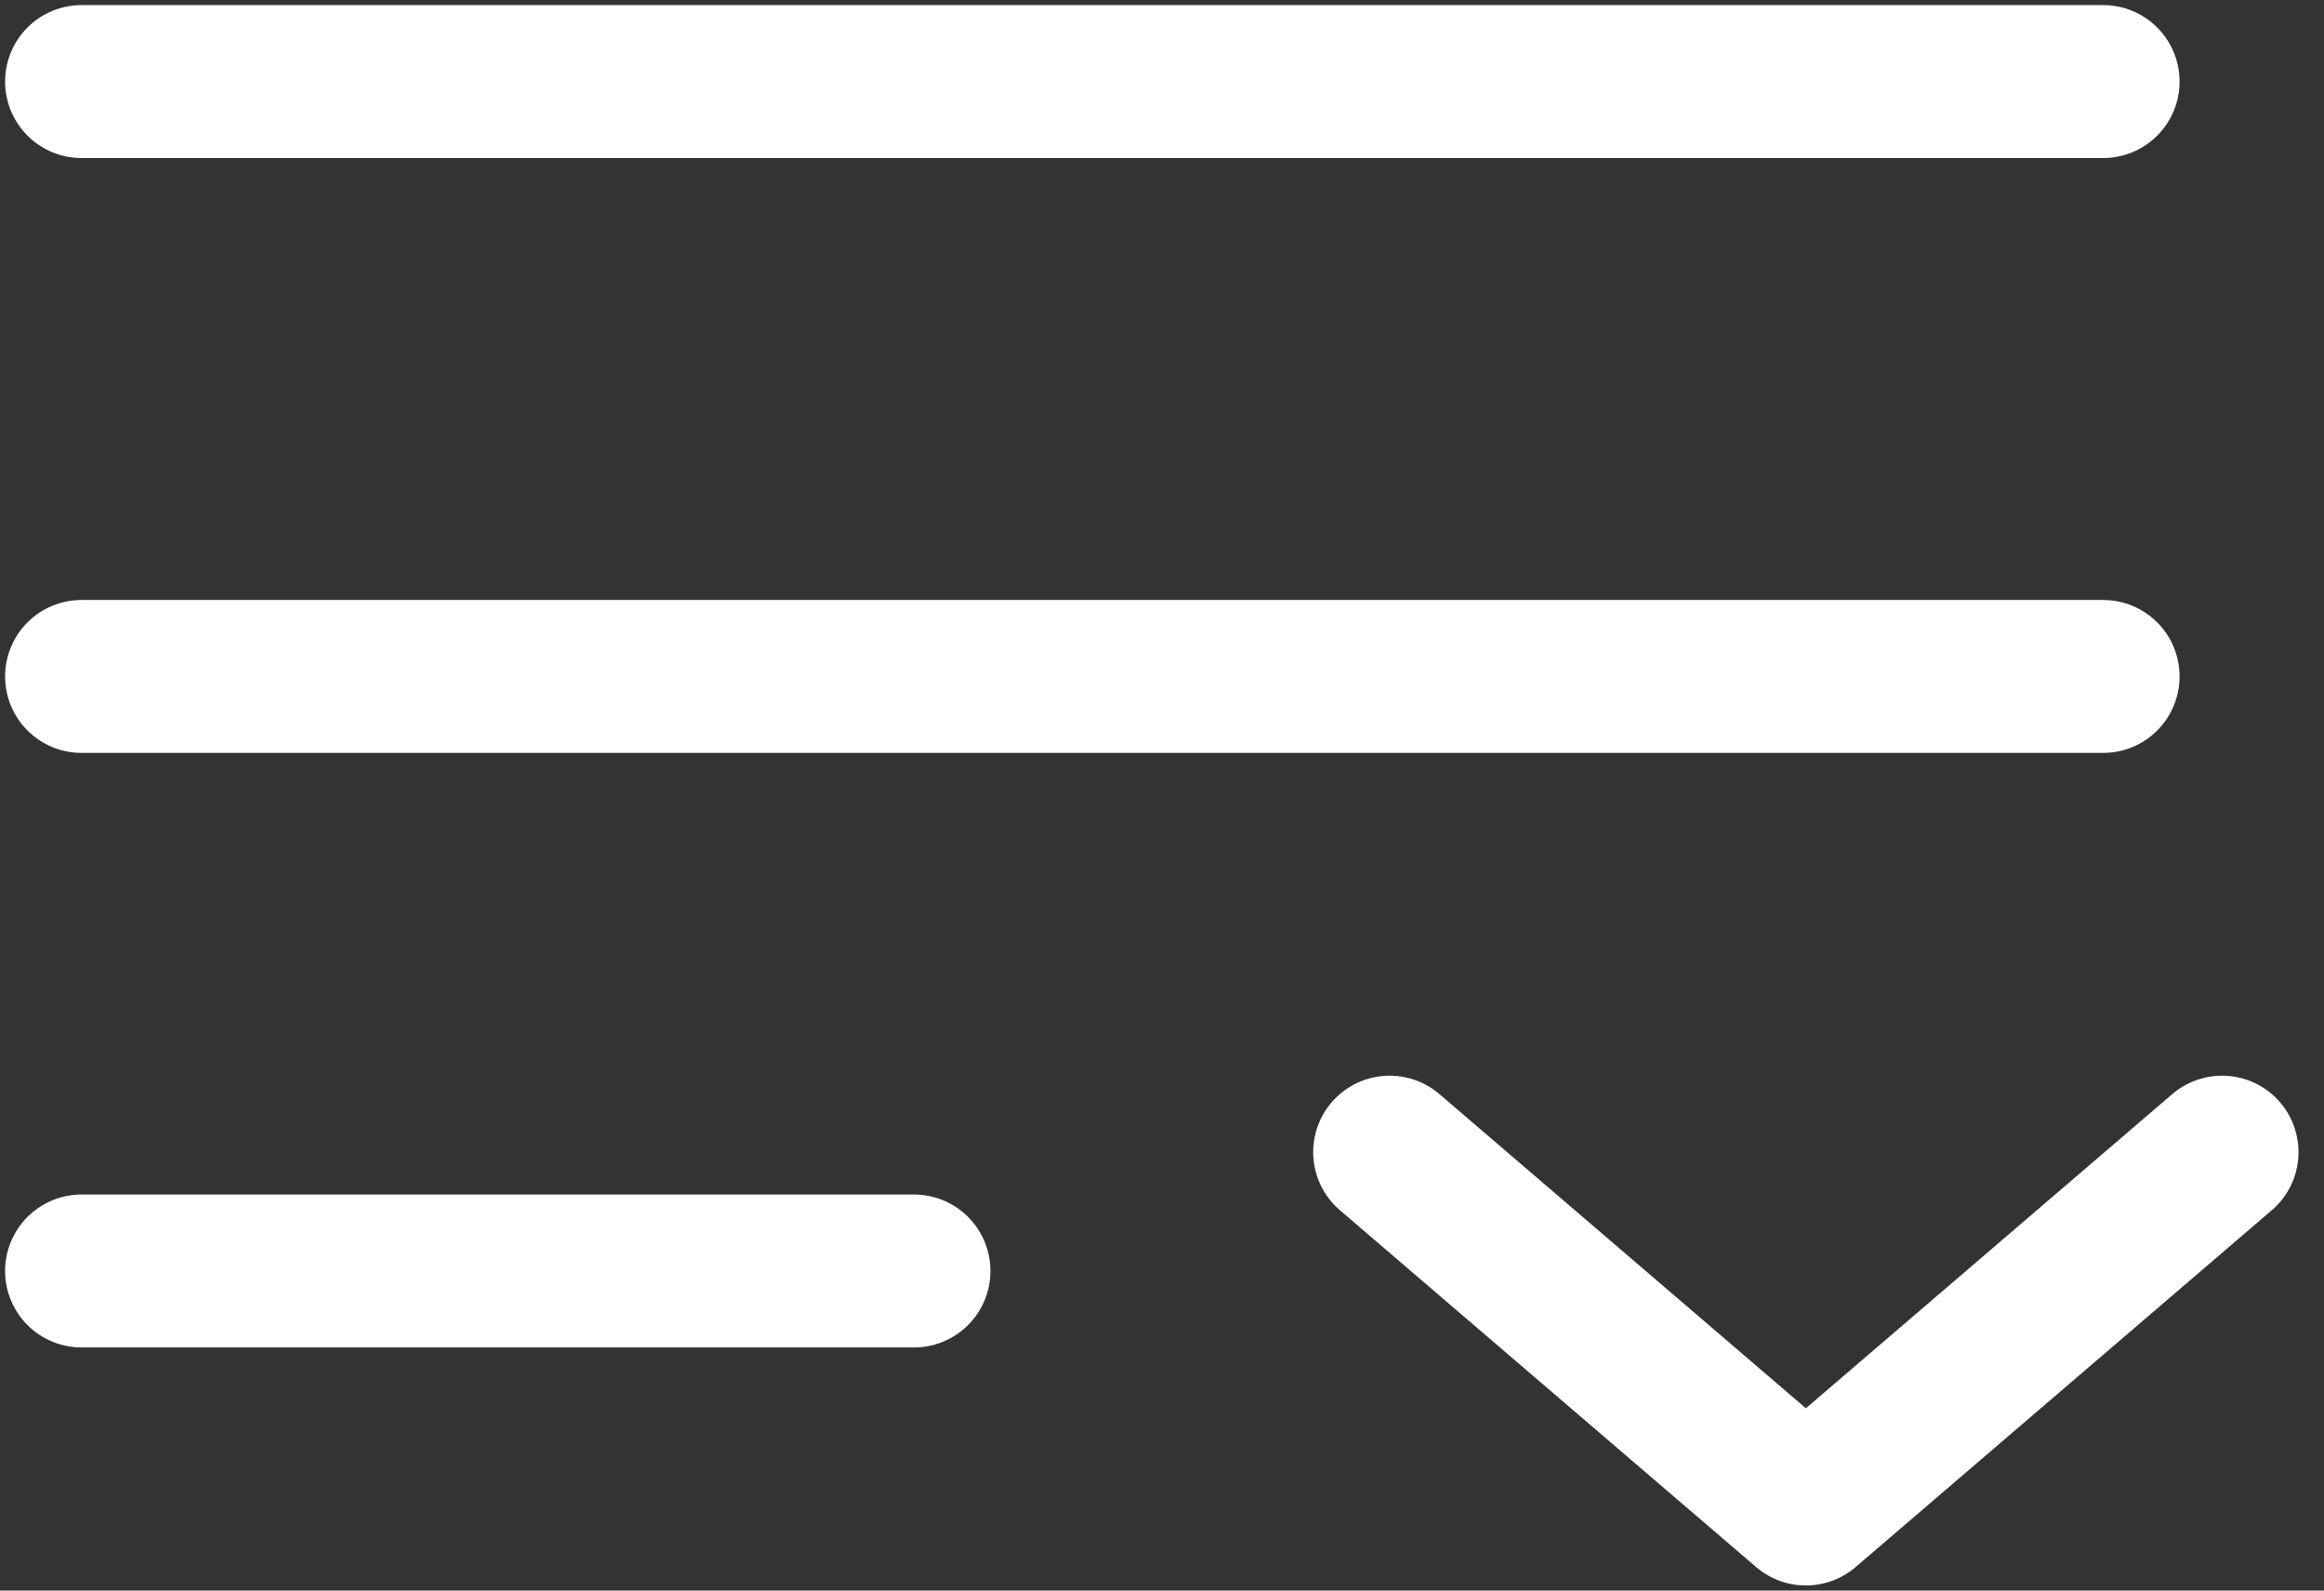
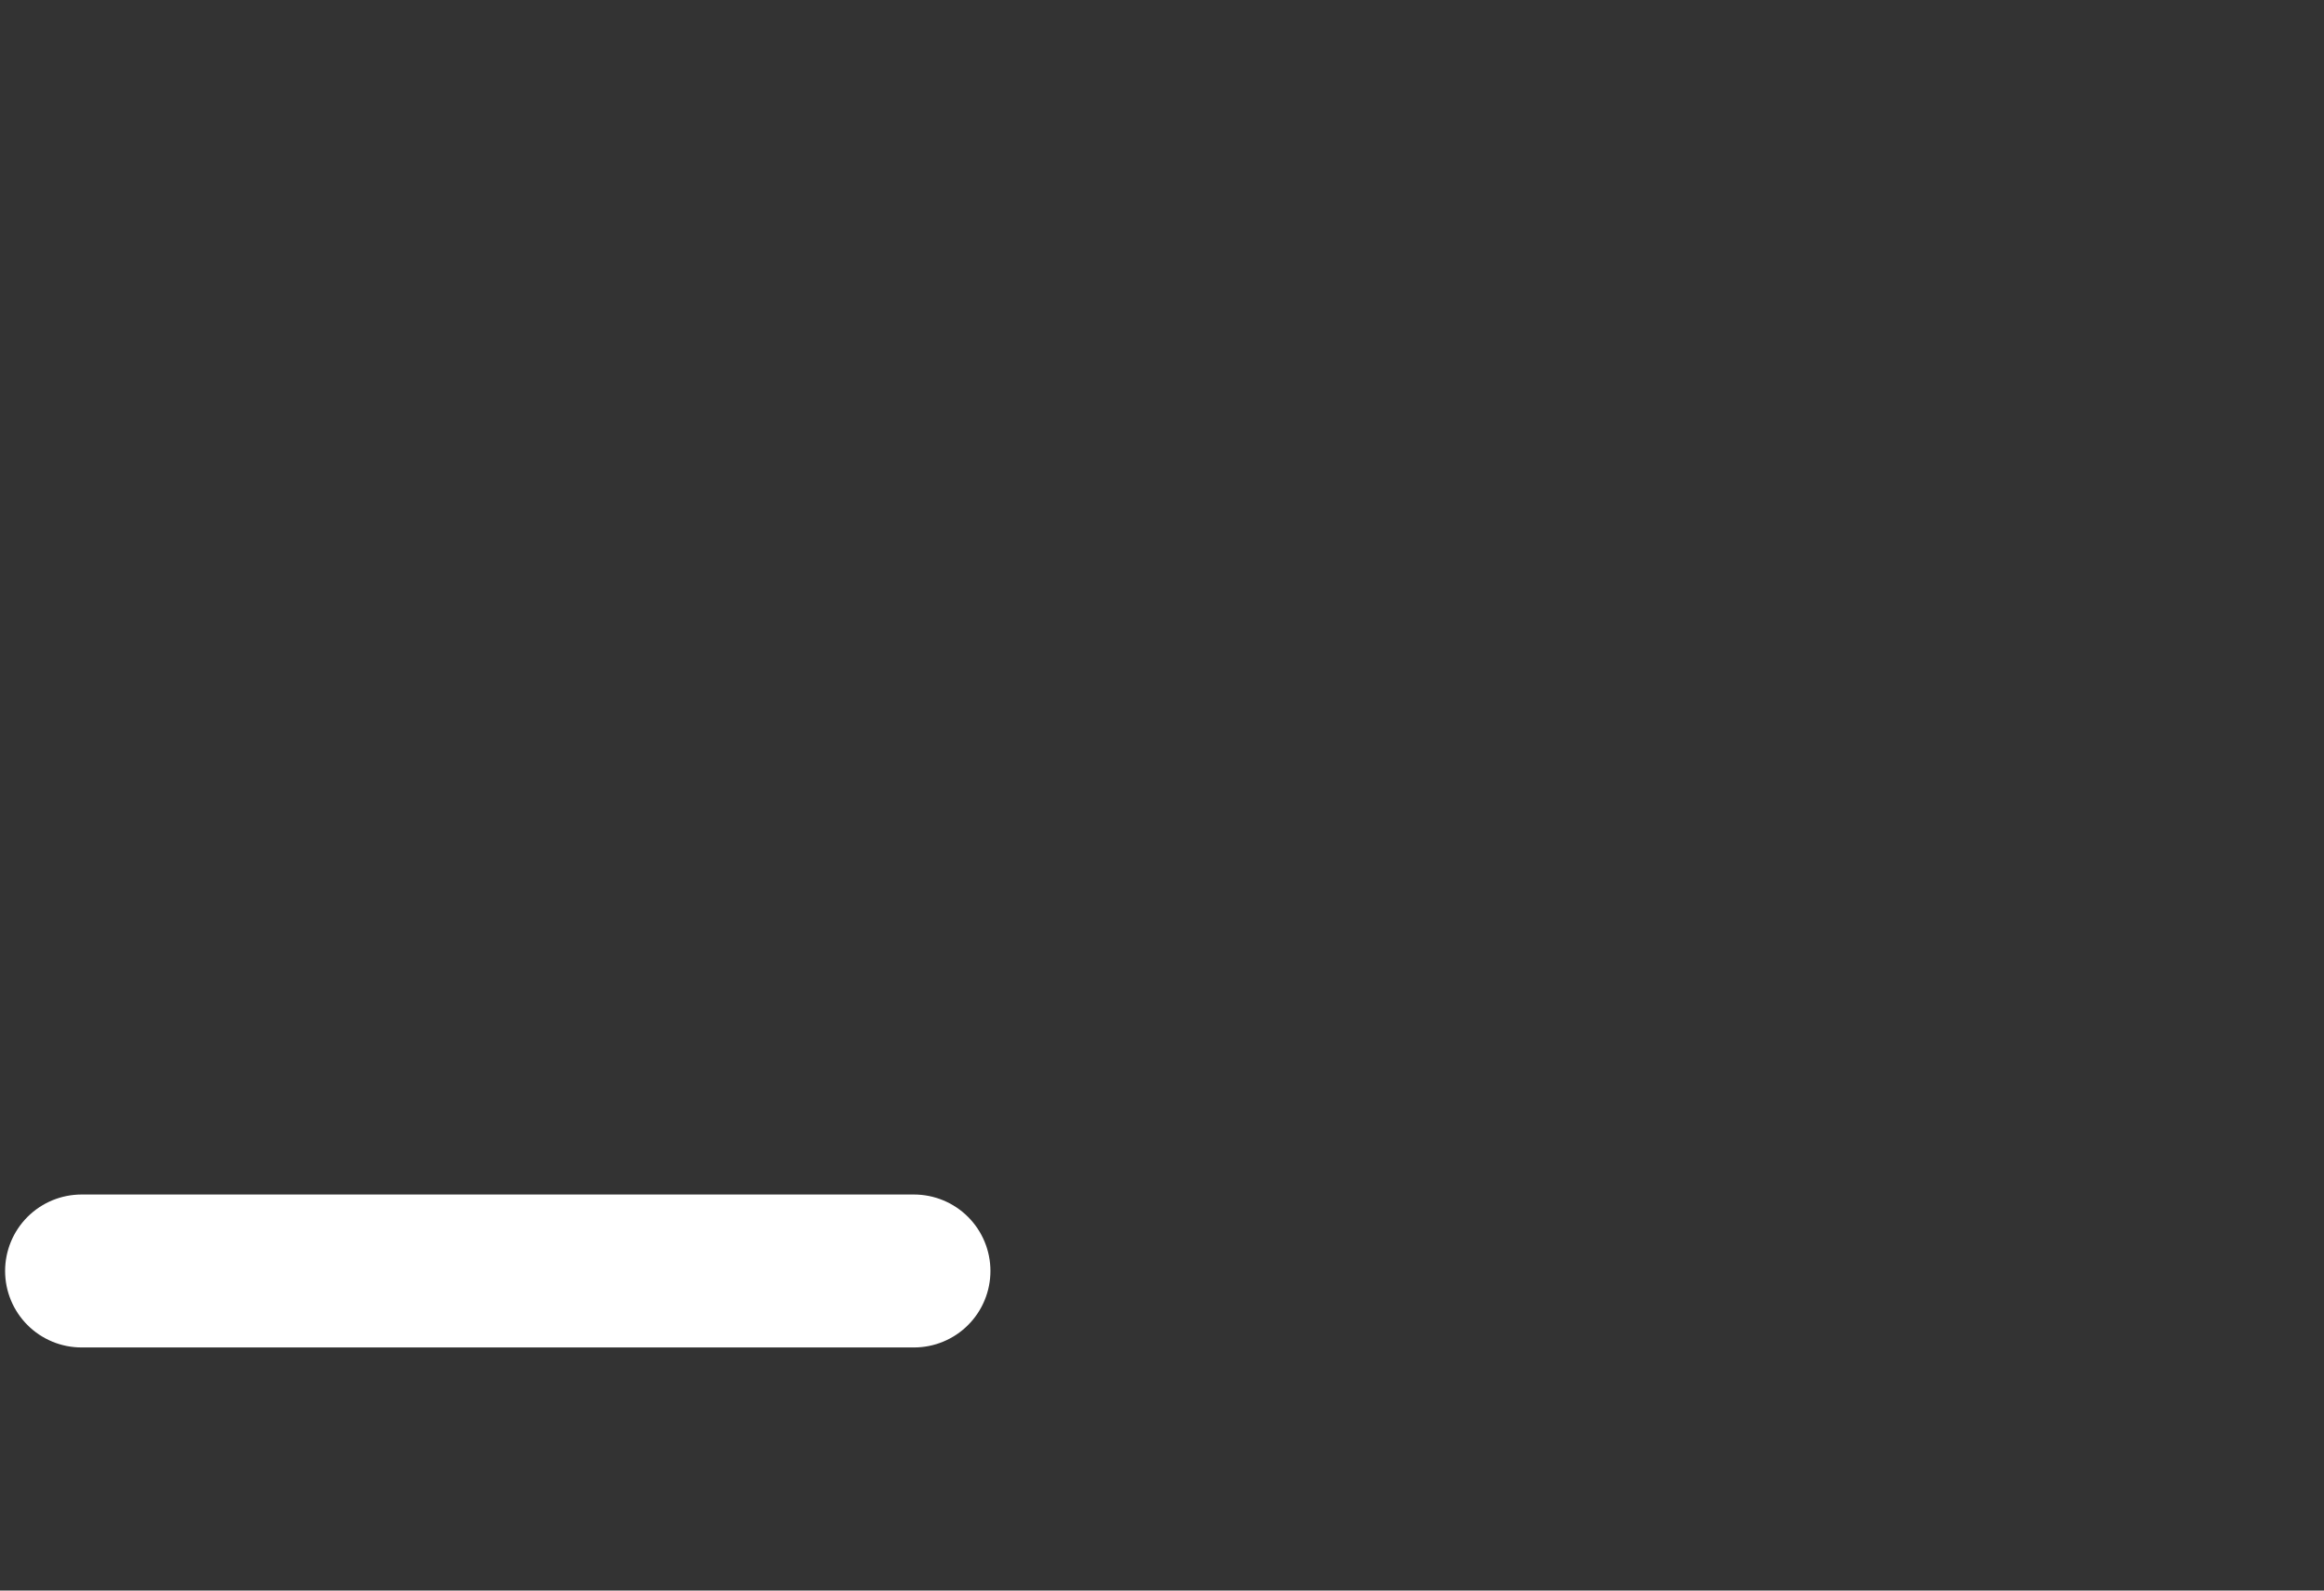
<svg xmlns="http://www.w3.org/2000/svg" width="57" height="39" viewBox="0 0 57 39" fill="none">
  <rect x="0" y="0" width="57" height="39" fill="#333333" stroke="none" />
-   <path d="M51.583 2H2" stroke="white" stroke-width="3.75" stroke-linecap="round" />
-   <path d="M51.583 16.586H2" stroke="white" stroke-width="3.75" stroke-linecap="round" />
  <path d="M22.417 31.164H2" stroke="white" stroke-width="3.75" stroke-linecap="round" />
-   <path d="M34.083 28.25L44.292 37L54.5 28.25" stroke="white" stroke-width="3.75" stroke-linecap="round" stroke-linejoin="round" />
</svg>